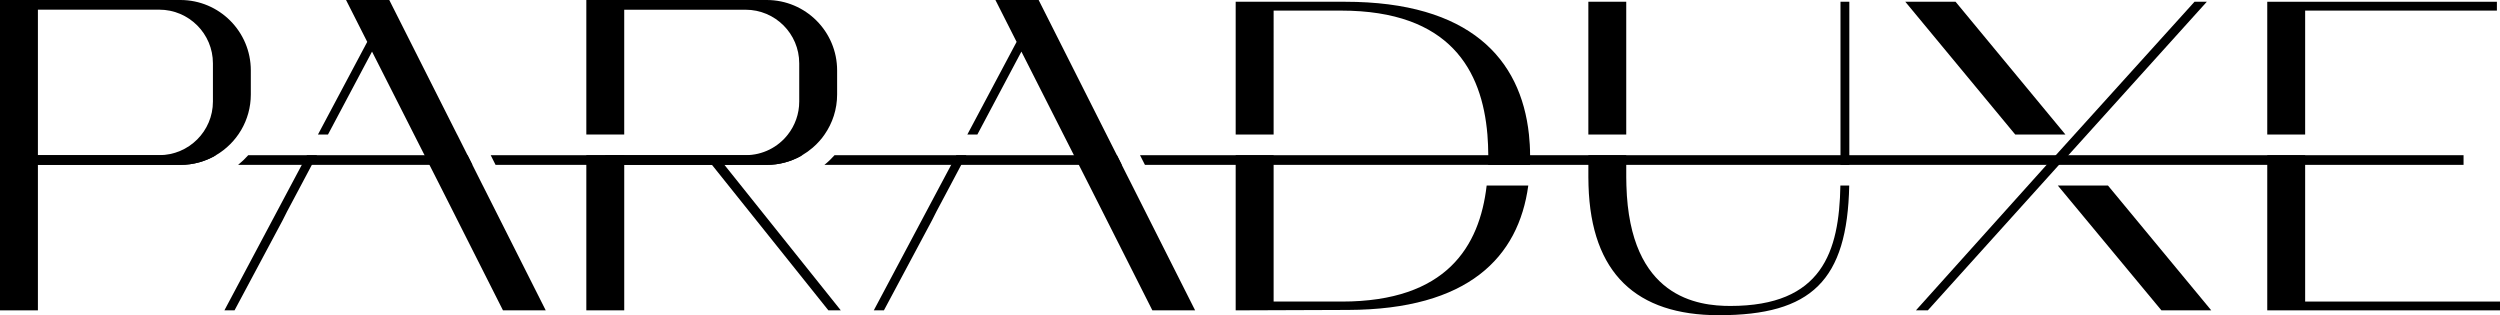
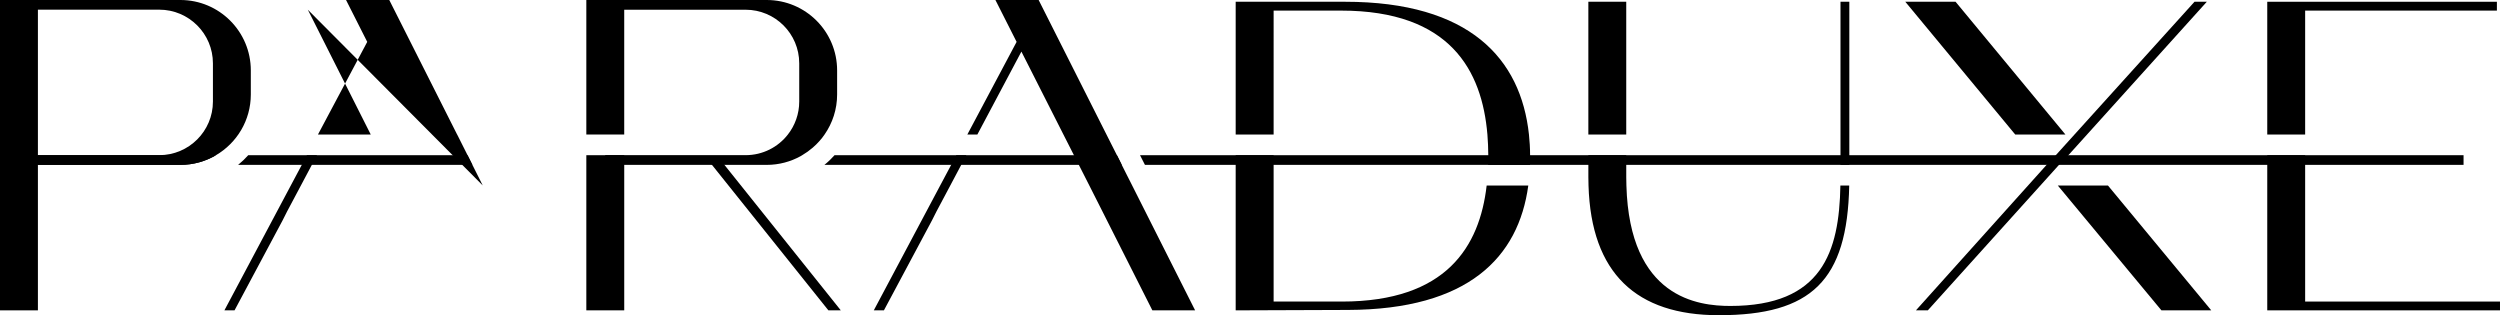
<svg xmlns="http://www.w3.org/2000/svg" viewBox="0 0 1987.91 250.64" data-name="Layer 2" id="Layer_2">
  <g data-name="Layer 1" id="Layer_1-2">
    <g>
-       <path d="M383.94,147.54h-.04l-8.26-16.44-3.86-7.69-8.26-16.44h-.04L309.53,0h-34.37l16.85,33.3-39.18,73.67h7.97l35.02-65.94,33.42,65.94,8.34,16.44,3.91,7.69,8.35,16.44,10.48,20.72,3.54,7.03,36.09,71.49h34l-50.03-99.24ZM244.08,123.41l-4.11,7.69-8.76,16.44-52.78,99.24h8.06l38.19-71.49,3.54-7.03,11.02-20.72,8.72-16.44,4.11-7.69h-7.98Z" />
+       <path d="M383.94,147.54h-.04l-8.26-16.44-3.86-7.69-8.26-16.44h-.04L309.53,0h-34.37l16.85,33.3-39.18,73.67h7.97h34l-50.03-99.24ZM244.08,123.41l-4.11,7.69-8.76,16.44-52.78,99.24h8.06l38.19-71.49,3.54-7.03,11.02-20.72,8.72-16.44,4.11-7.69h-7.98Z" />
      <path d="M1216.67,123.41c0-5.59-.33-11.1-.9-16.44-6.45-60.22-47.03-105.57-146.26-105.57h-86.94v105.57h30.17V8.43h53.61c86.86,0,112.1,47.73,116.38,98.54.45,5.47.66,10.98.7,16.44v1.03c0,2.22-.04,4.44-.08,6.66h33.26c.08-1.97.12-3.95.12-5.96,0-.58,0-1.15-.04-1.73ZM1182.14,147.54c-5.59,48.3-31.86,92.25-115.1,92.25h-54.3v-116.38h-30.17v123.37l89.41-.33c95.5-.33,135.49-41.77,143.26-98.91h-33.09Z" />
      <path d="M1463.49,1.4v129.7h7.03V1.4h-7.03ZM1463.41,147.54c-.95,52.78-14.51,95.74-87.52,95.74-25.69,0-80.12-6.33-82.63-95.74-.08-2.14-.12-4.36-.12-6.62v-17.51h-30.13v17.51c0,2.22.04,4.44.12,6.62,2.1,69.8,38.03,103.1,103.63,103.1,73.63,0,102.16-27.5,103.68-103.1h-7.03ZM1263,1.4v105.57h30.13V1.4h-30.13Z" />
      <polygon points="1555 1.4 1515.03 1.4 1602.43 106.96 1642.34 106.96 1555 1.4" />
      <polygon points="1744.99 1.4 1634.69 123.42 1631.87 126.54 1641.88 126.54 1644.7 123.42 1754.78 1.4 1744.99 1.4" />
      <polygon points="1758.33 246.79 1718.7 246.79 1636.31 147.54 1676.19 147.54 1758.33 246.79" />
      <polygon points="1641.42 126.46 1532.93 246.79 1523.47 246.79 1631.54 126.46 1641.42 126.46" />
      <path d="M1832.97,239.79v-116.38h-30.13v123.37h185.07v-6.99h-154.94ZM1832.97,8.43h152.47V1.4h-182.6v105.57h30.13V8.43Z" />
      <path d="M900.3,147.54l-4.4-8.67-3.91-7.77-3.86-7.69-8.3-16.44L825.89,0h-34.37l16.85,33.3-39.18,73.67h7.97l35.02-65.94,33.42,65.94,8.35,16.44,3.91,7.69,8.35,16.44,10.48,20.72,3.54,7.03,36.09,71.49h34l-50.03-99.24ZM760.45,123.41l-4.11,7.69-8.76,16.44-52.78,99.24h8.06l38.19-71.49,3.54-7.03,11.02-20.72,8.72-16.44,4.11-7.69h-7.98Z" />
      <path d="M30.15,123.41h141.58c-8.3,4.89-17.96,7.69-28.28,7.69H30.15v-7.69Z" />
      <path d="M375.63,131.1h-186.3c2.88-2.34,5.59-4.93,8.06-7.69h174.38l3.86,7.69Z" />
-       <path d="M637.86,123.41c-.37.25-.74.49-1.15.7-8.02,4.44-17.22,6.99-27.05,6.99h-215.61l-3.86-7.69h247.68Z" />
      <path d="M892,131.1h-236.46c2.92-2.34,5.59-4.93,8.06-7.69h224.54l3.86,7.69Z" />
      <polygon points="1958.93 123.41 1958.93 131.1 910.41 131.1 910.37 131.01 906.51 123.41 1958.93 123.41" />
      <rect height="246.78" width="30.14" />
      <path d="M199.44,55.99v19.12c0,20.6-11.14,38.6-27.71,48.3-8.3,4.89-17.96,7.69-28.28,7.69H15.07v-7.73h111.57c23.56,0,42.67-19.07,42.67-42.63v-30.38c0-23.56-19.12-42.67-42.67-42.67H15.07V0h128.38c30.91,0,55.99,25.08,55.99,55.99Z" />
      <rect height="106.96" width="30.13" x="466.23" />
      <polygon points="481.28 123.37 496.37 123.37 496.37 246.77 466.23 246.77 466.23 123.41 481.28 123.41 481.28 123.37" />
      <path d="M665.65,55.99v19.12c0,11.84-3.7,22.82-9.99,31.86-1.19,1.77-2.55,3.49-3.99,5.1-1.69,1.93-3.54,3.74-5.47,5.39-2.59,2.22-5.38,4.23-8.34,5.96-.37.25-.74.49-1.15.7-8.02,4.44-17.22,6.99-27.05,6.99h-128.38v-7.73h111.57c13.69,0,25.86-6.41,33.63-16.4,5.67-7.24,9.04-16.36,9.04-26.23v-30.38c0-23.56-19.07-42.63-42.67-42.63h-111.57V0h128.38c30.95,0,55.99,25.08,55.99,55.99Z" />
      <polygon points="668.57 246.77 658.7 246.77 563.79 128.18 573.24 127.6 668.57 246.77" />
    </g>
  </g>
</svg>